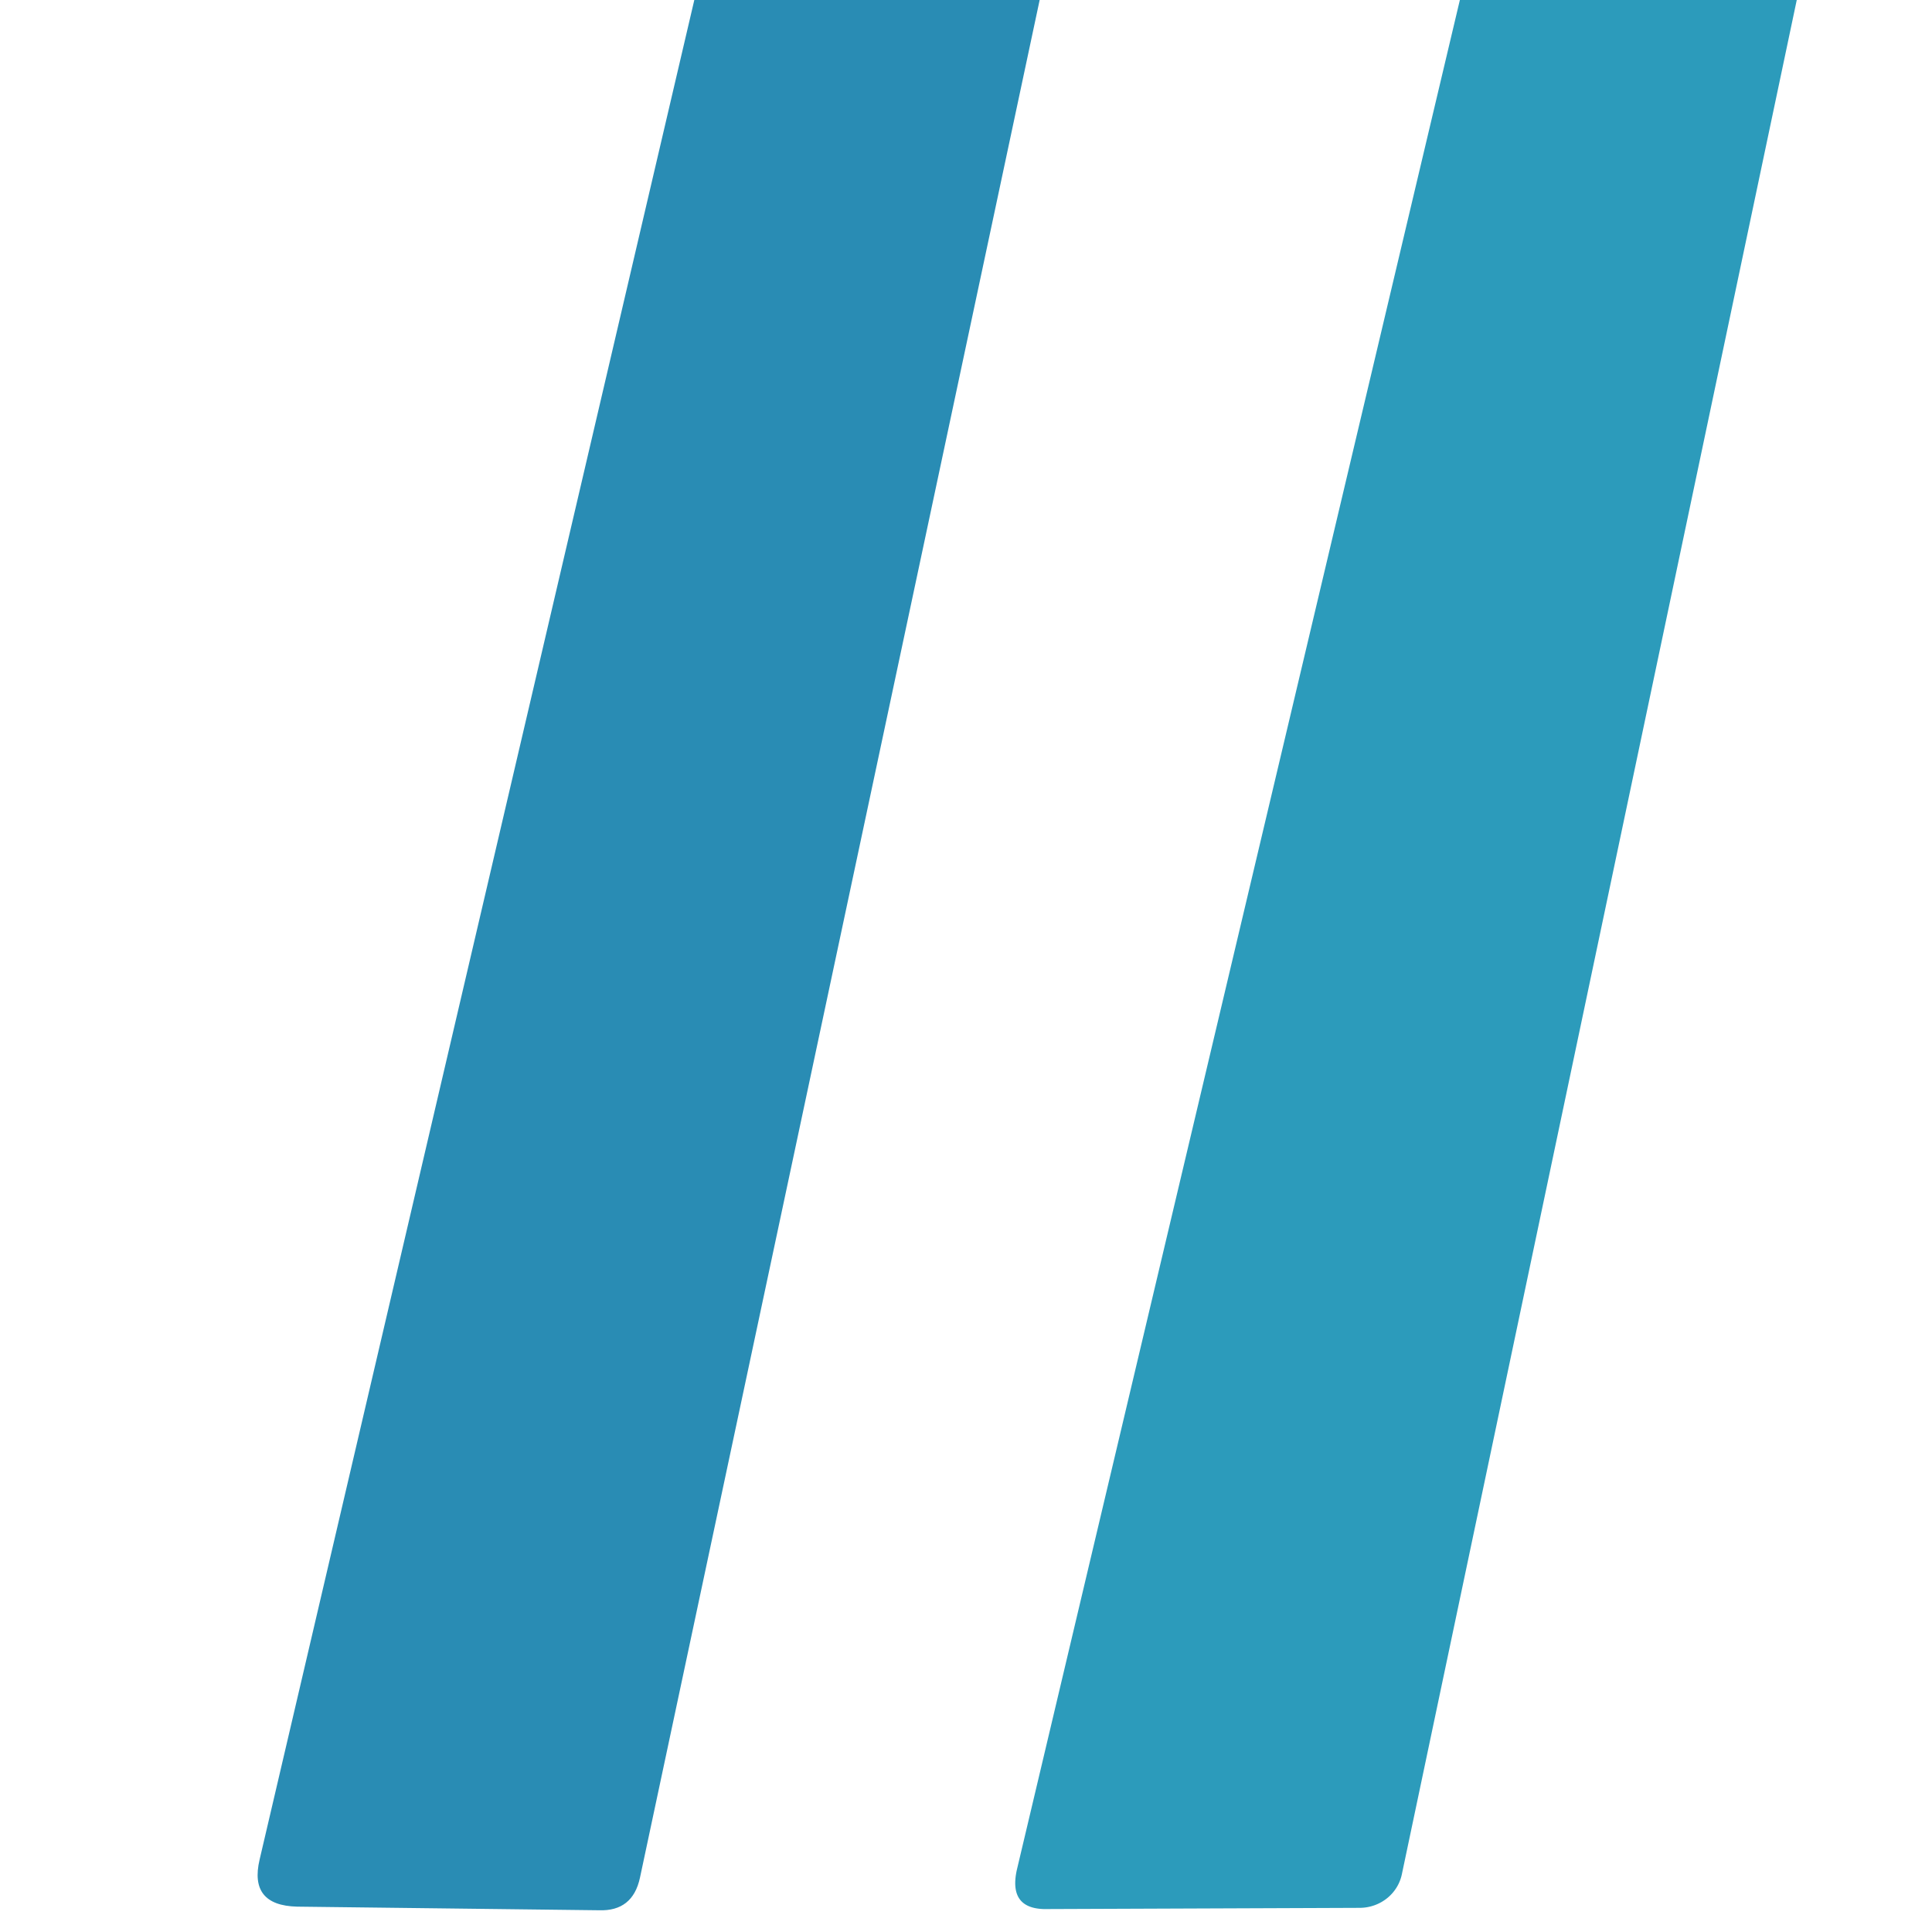
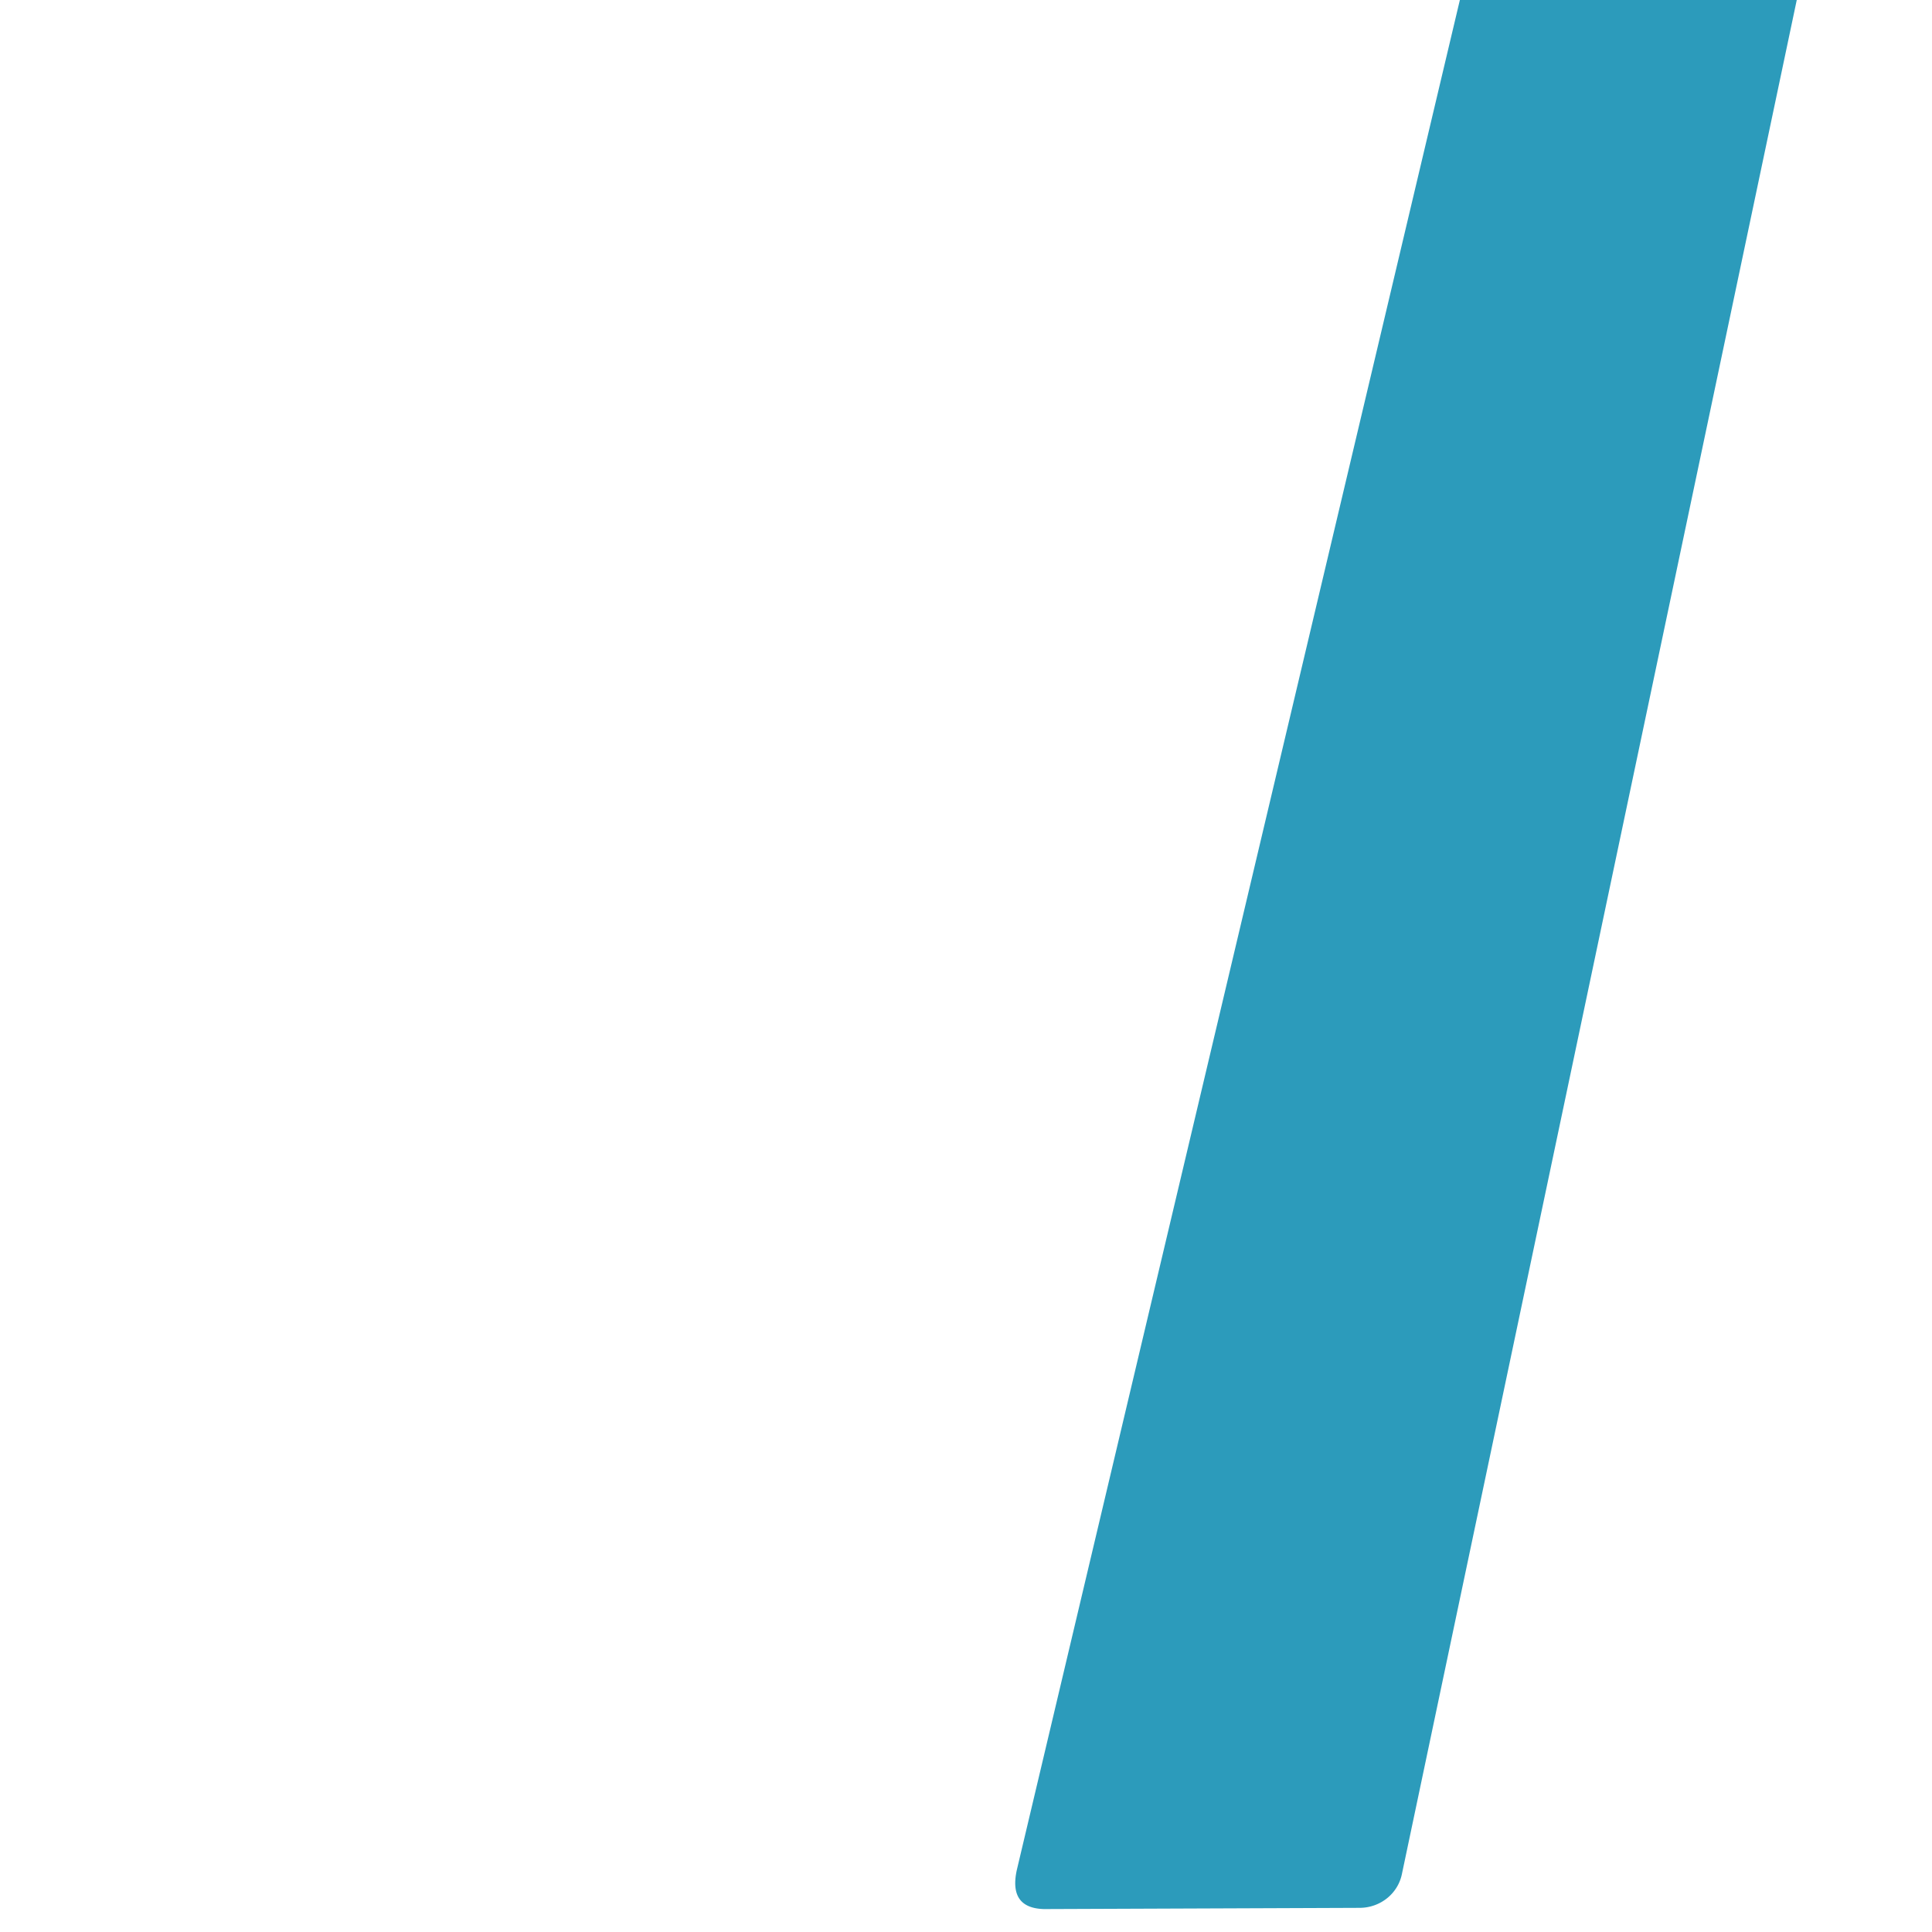
<svg xmlns="http://www.w3.org/2000/svg" version="1.1" viewBox="0.00 0.00 16.00 16.00">
-   <path fill="#298cb4" d="   M 5.75 0.00   L 8.61 0.00   L 5.30 15.55   Q 5.24 15.83 4.96 15.82   L 2.46 15.79   Q 2.06 15.78 2.15 15.40   L 5.75 0.00   Z" />
  <path fill="#2c9bbb" d="   M 12.09 0.00   L 14.88 0.00   L 11.61 15.52   A 0.36 0.35 6.0 0 1 11.26 15.80   L 8.68 15.81   Q 8.35 15.82 8.42 15.49   L 12.09 0.00   Z" />
</svg>